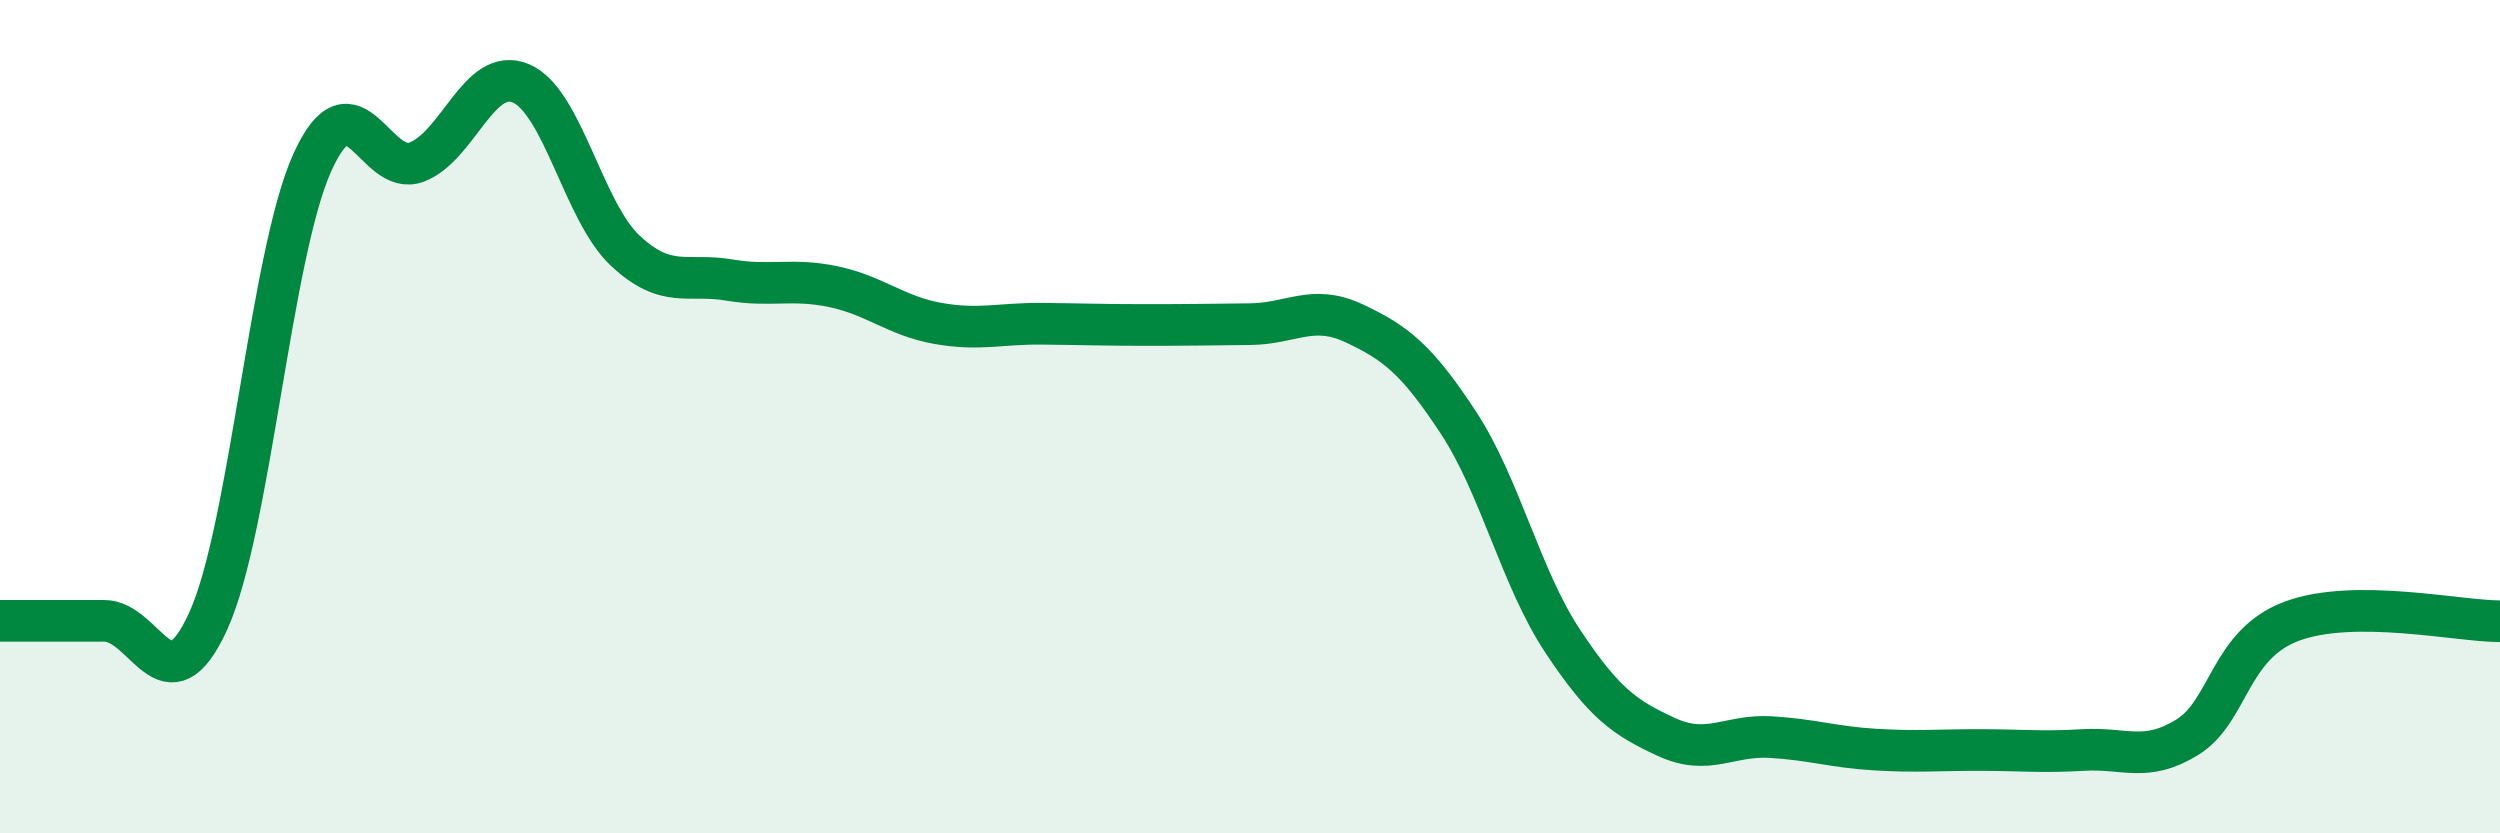
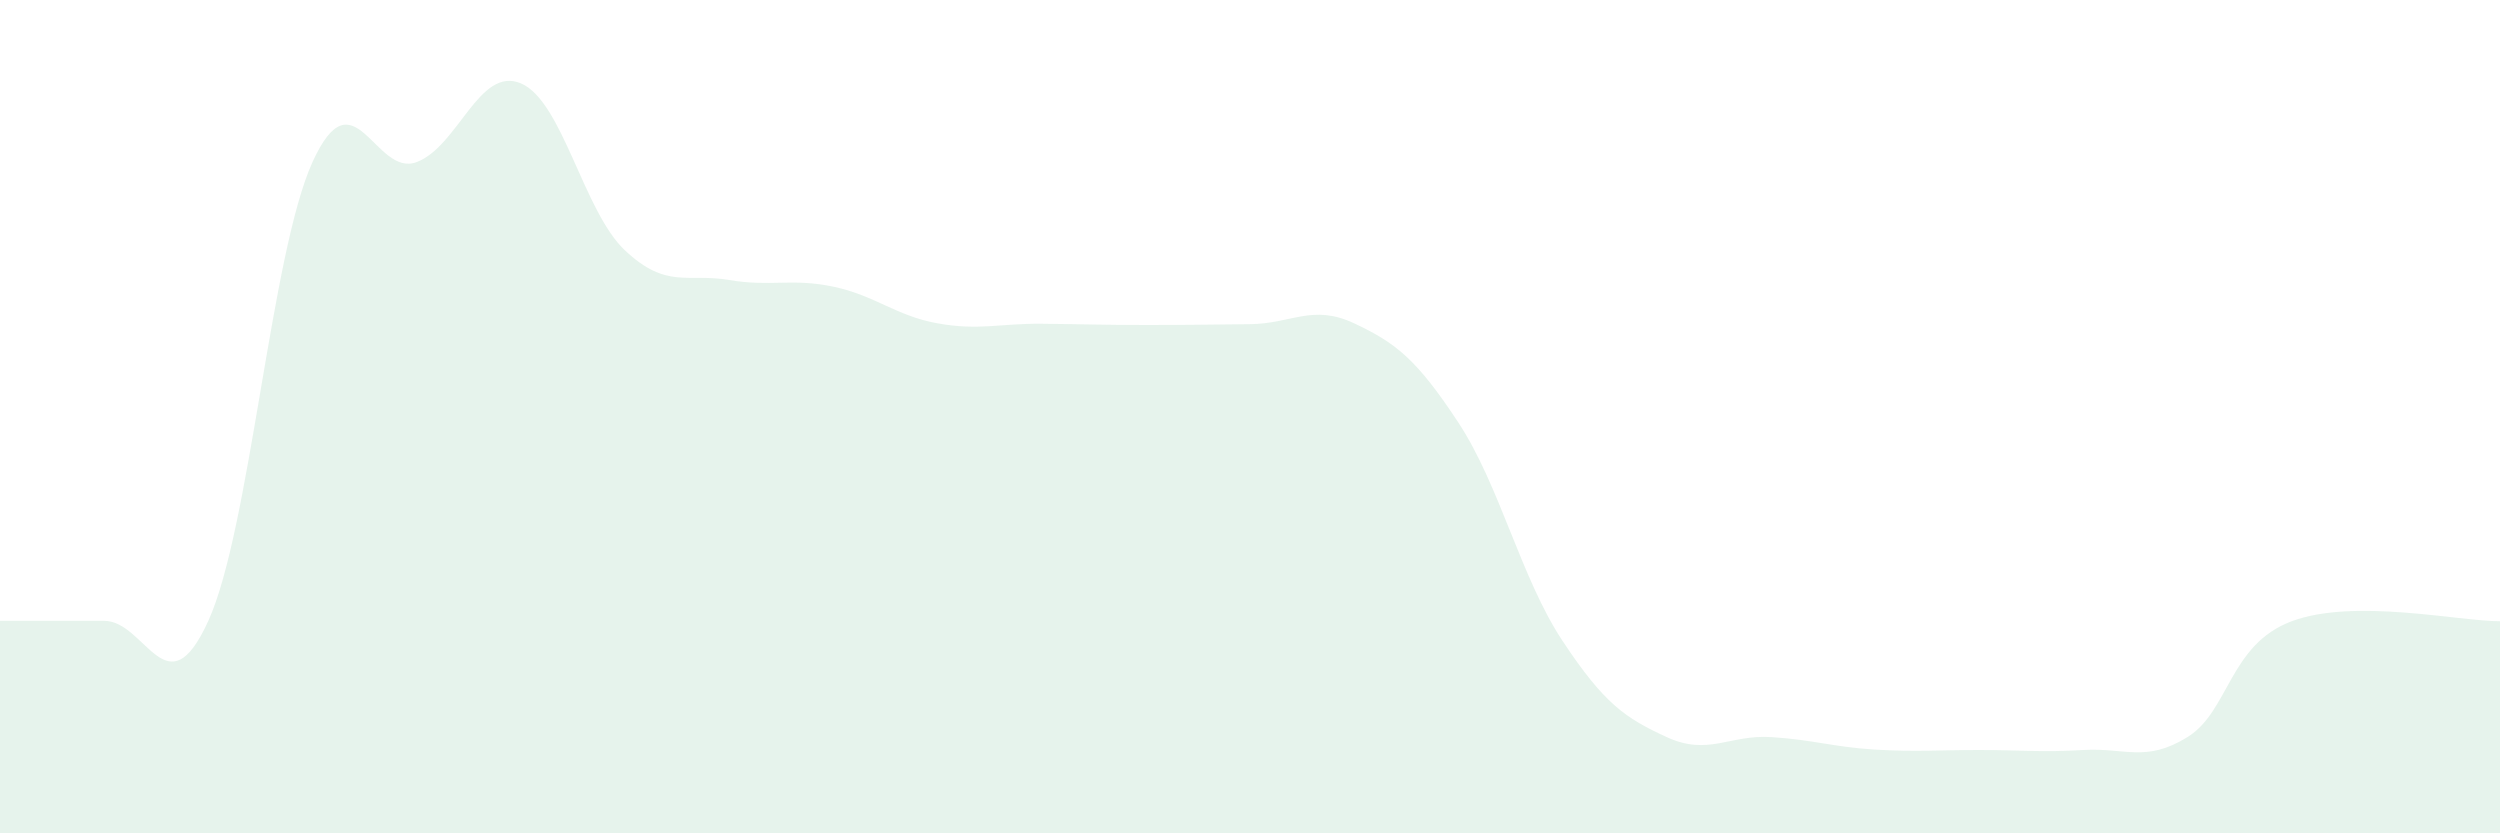
<svg xmlns="http://www.w3.org/2000/svg" width="60" height="20" viewBox="0 0 60 20">
  <path d="M 0,14.9 C 0.5,14.9 1.5,14.9 2.5,14.9 C 3.5,14.9 4,17.1 5,14.9 C 6,12.7 6.5,6.09 7.5,3.89 C 8.5,1.69 9,4.27 10,3.89 C 11,3.51 11.5,1.58 12.5,2 C 13.5,2.42 14,5.07 15,6.01 C 16,6.95 16.5,6.55 17.5,6.72 C 18.5,6.89 19,6.67 20,6.88 C 21,7.09 21.5,7.58 22.5,7.76 C 23.5,7.94 24,7.76 25,7.77 C 26,7.78 26.5,7.8 27.5,7.8 C 28.5,7.8 29,7.79 30,7.78 C 31,7.77 31.5,7.29 32.5,7.76 C 33.5,8.23 34,8.62 35,10.14 C 36,11.66 36.5,13.87 37.5,15.38 C 38.5,16.89 39,17.23 40,17.69 C 41,18.15 41.5,17.63 42.5,17.69 C 43.5,17.75 44,17.93 45,17.99 C 46,18.05 46.5,18 47.5,18 C 48.5,18 49,18.06 50,18 C 51,17.94 51.5,18.31 52.5,17.69 C 53.5,17.07 53.5,15.47 55,14.91 C 56.5,14.35 59,14.91 60,14.91L60 20L0 20Z" fill="#008740" opacity="0.1" stroke-linecap="round" stroke-linejoin="round" />
-   <path d="M 0,14.9 C 0.5,14.9 1.5,14.9 2.5,14.9 C 3.5,14.9 4,17.1 5,14.9 C 6,12.7 6.5,6.09 7.5,3.89 C 8.5,1.69 9,4.27 10,3.89 C 11,3.51 11.5,1.58 12.5,2 C 13.5,2.42 14,5.07 15,6.01 C 16,6.95 16.5,6.55 17.5,6.72 C 18.5,6.89 19,6.67 20,6.88 C 21,7.09 21.5,7.58 22.5,7.76 C 23.5,7.94 24,7.76 25,7.77 C 26,7.78 26.5,7.8 27.5,7.8 C 28.5,7.8 29,7.79 30,7.78 C 31,7.77 31.5,7.29 32.5,7.76 C 33.5,8.23 34,8.62 35,10.14 C 36,11.66 36.5,13.87 37.5,15.38 C 38.5,16.89 39,17.23 40,17.69 C 41,18.15 41.5,17.63 42.5,17.69 C 43.5,17.75 44,17.93 45,17.99 C 46,18.05 46.5,18 47.5,18 C 48.5,18 49,18.06 50,18 C 51,17.94 51.5,18.31 52.5,17.69 C 53.5,17.07 53.5,15.47 55,14.91 C 56.5,14.35 59,14.91 60,14.91" stroke="#008740" stroke-width="1" fill="none" stroke-linecap="round" stroke-linejoin="round" />
</svg>